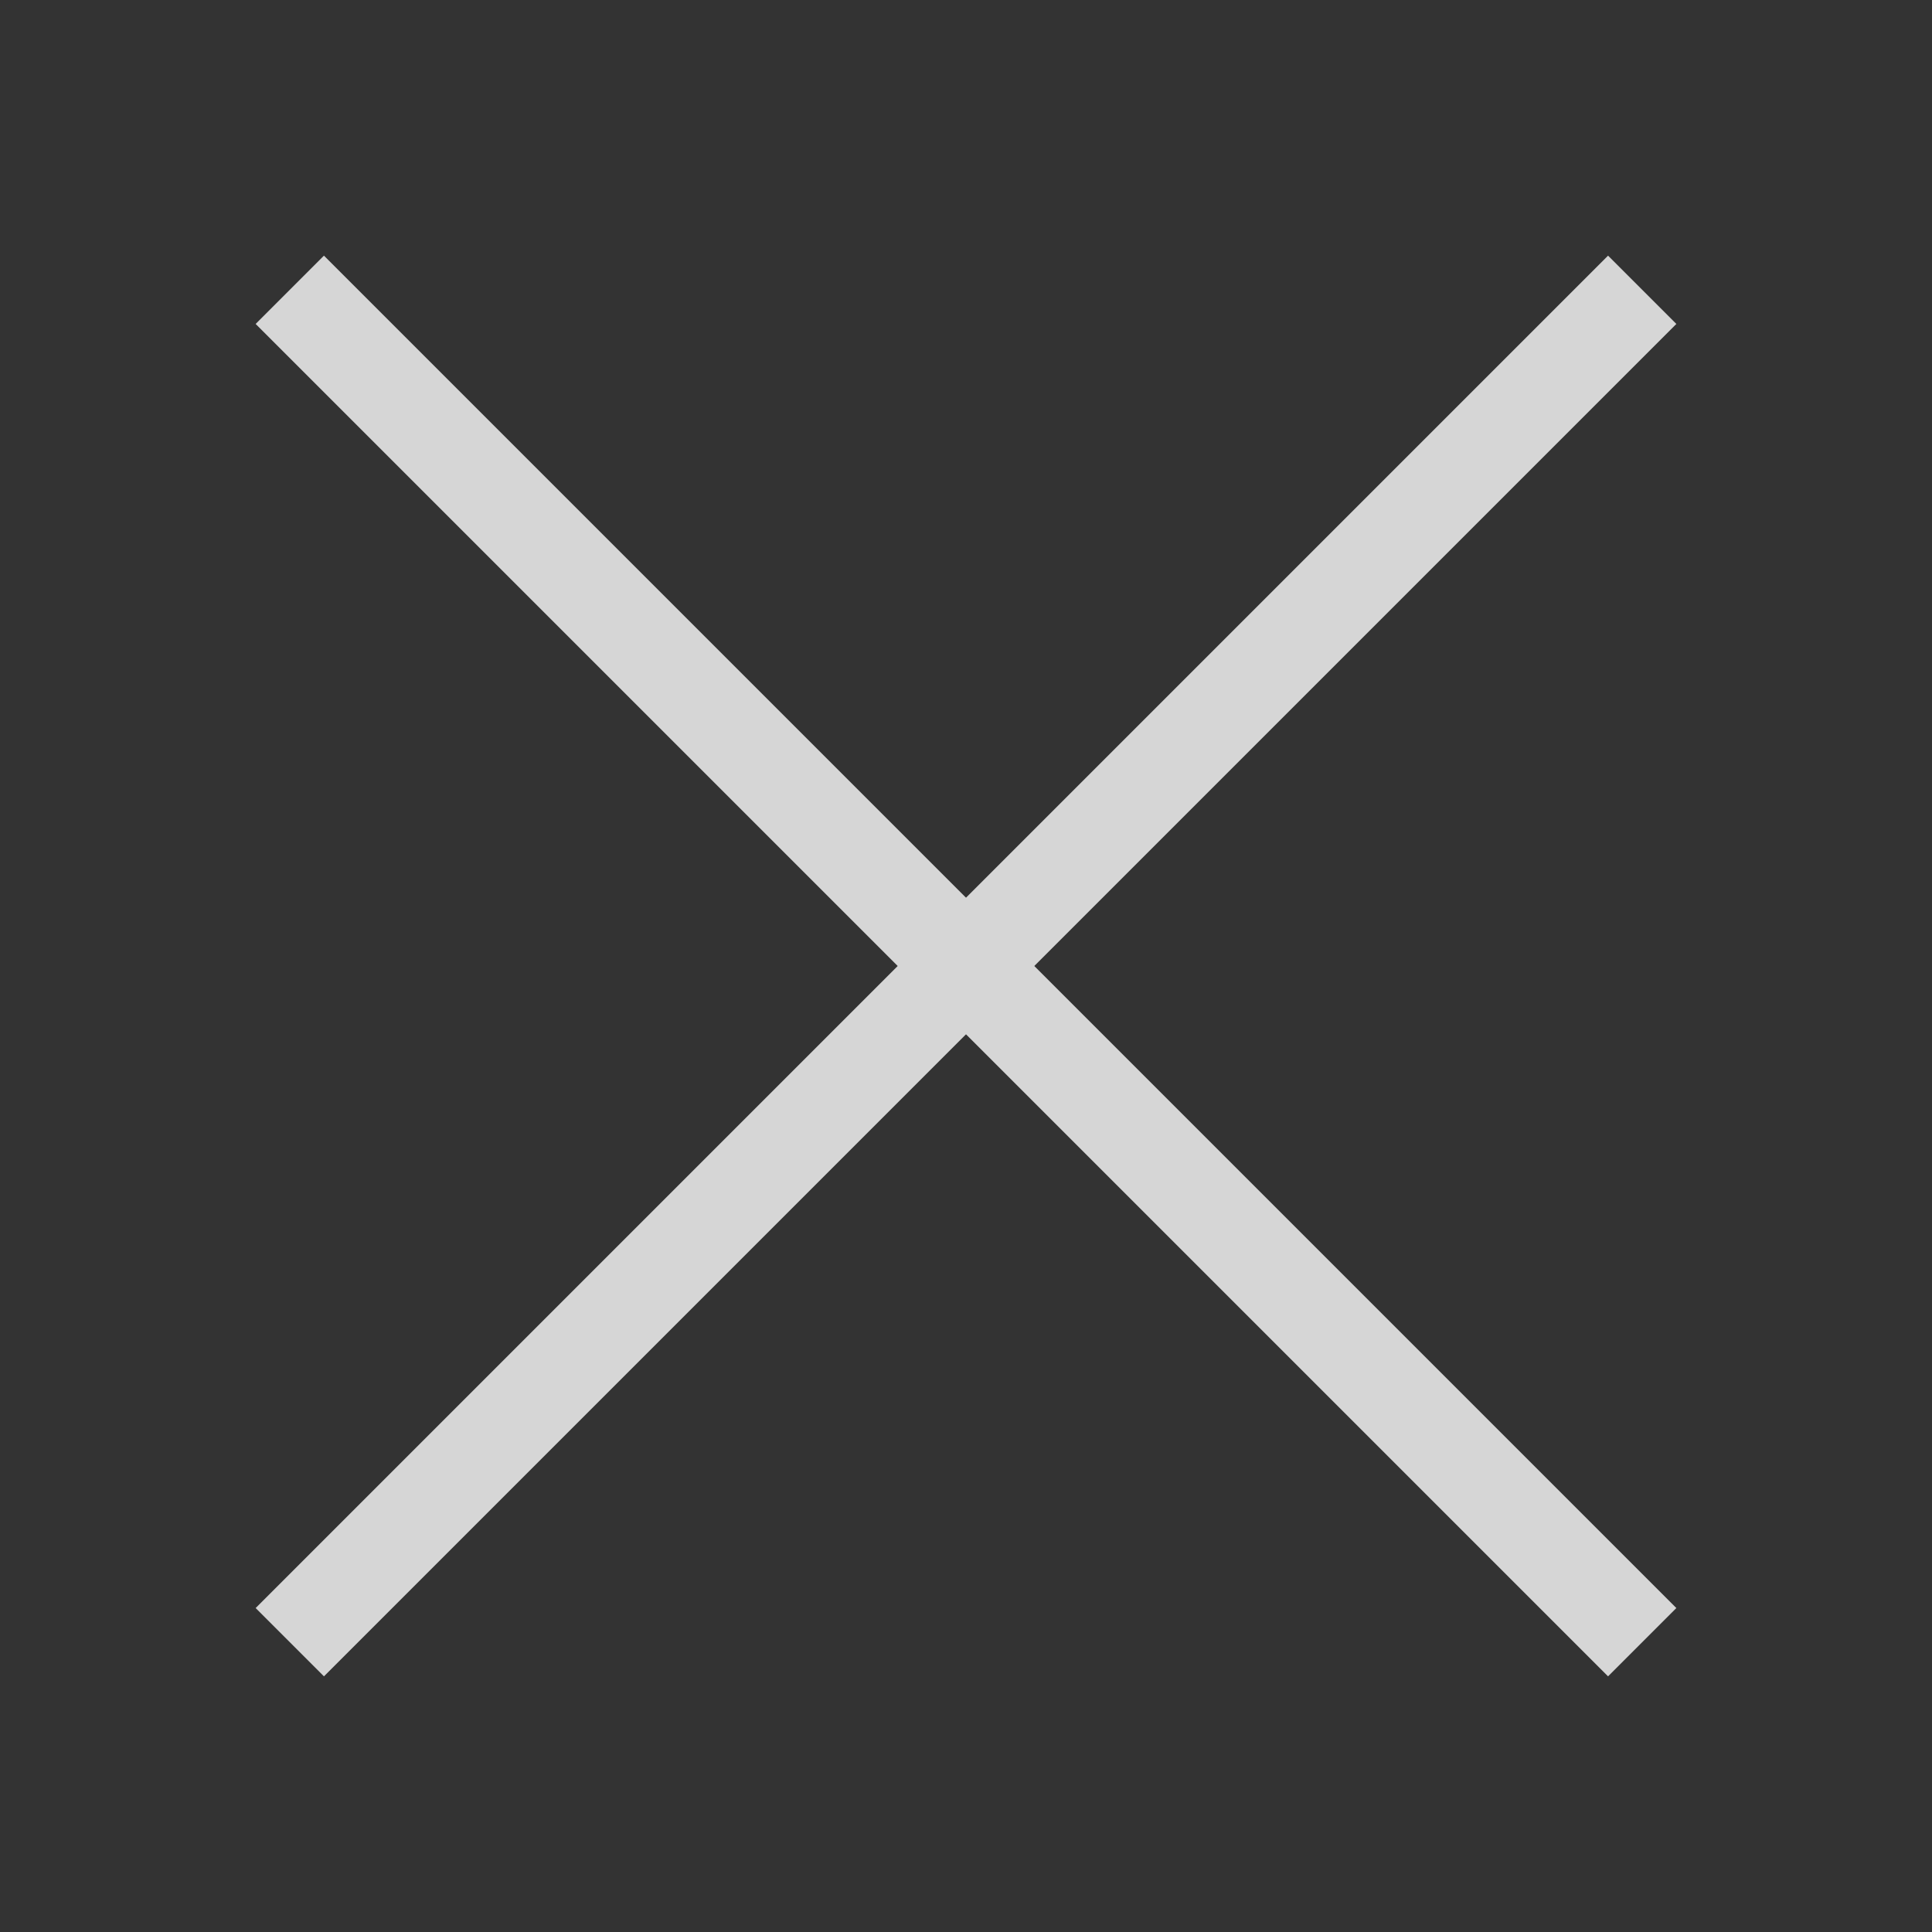
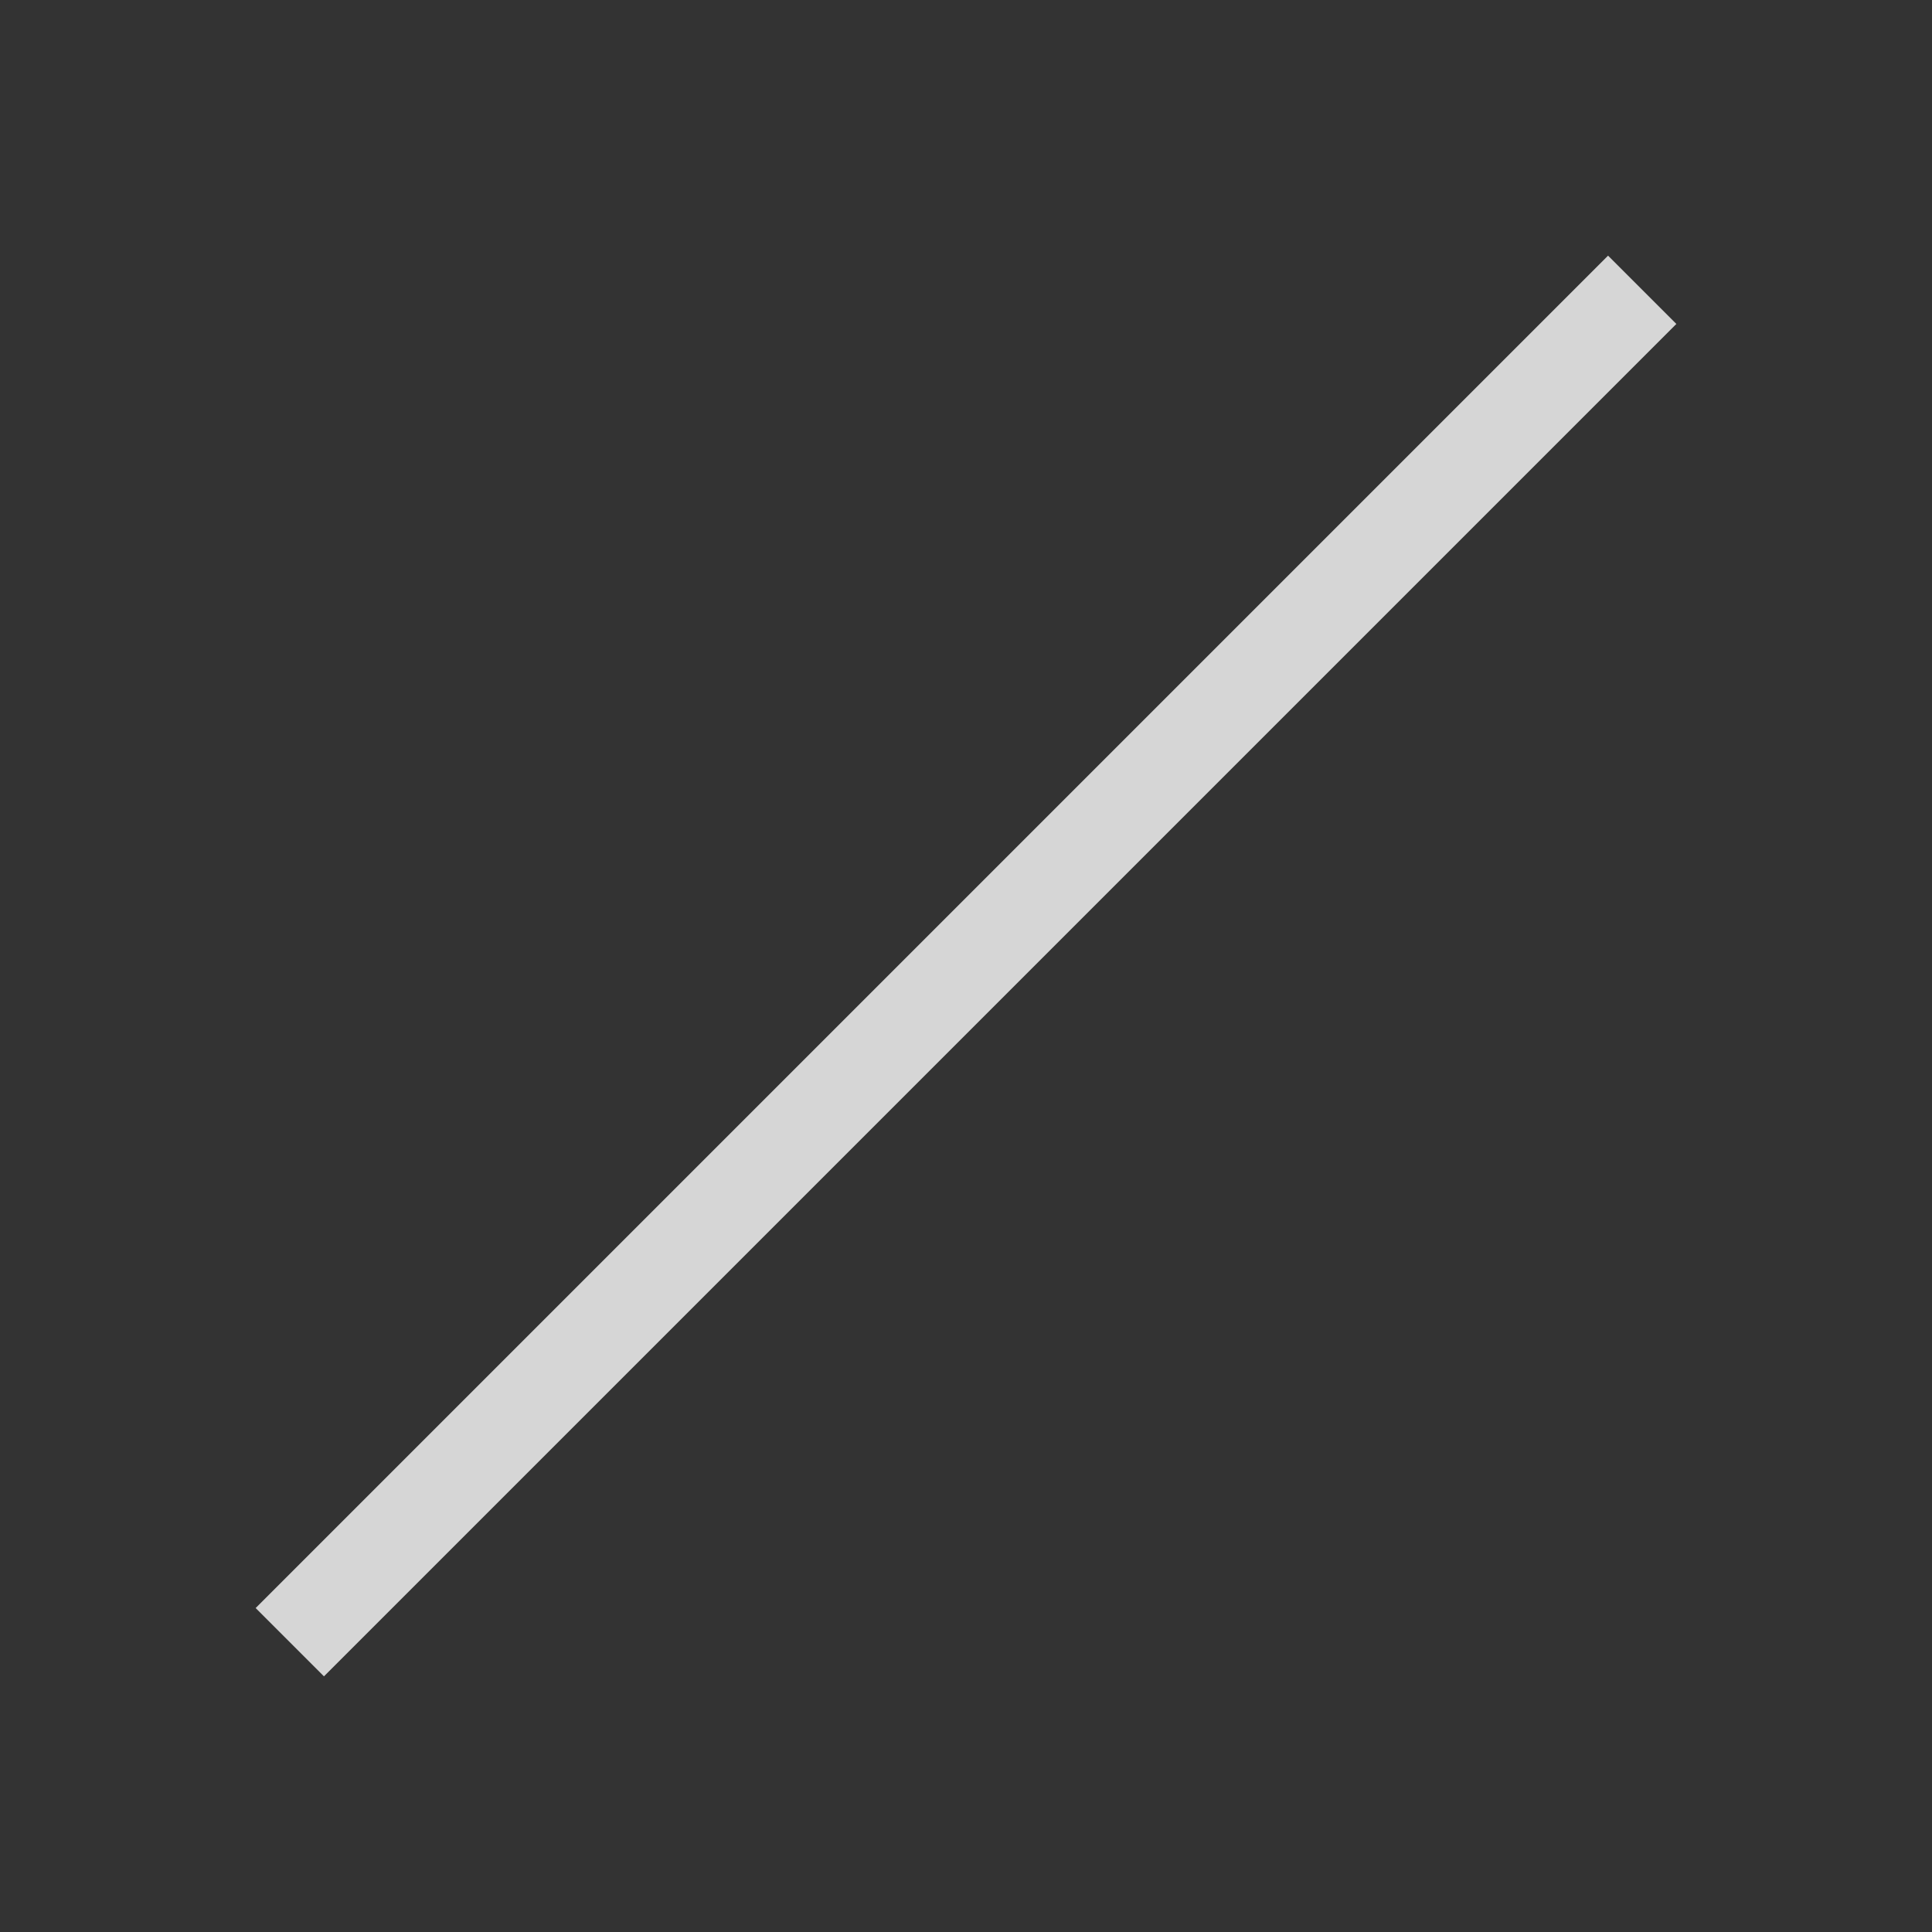
<svg xmlns="http://www.w3.org/2000/svg" width="40" height="40" viewBox="0 0 40 40" fill="none">
  <rect x="0" y="0" width="40" height="40" fill="#333333" stroke="none" />
  <g opacity="0.8">
    <path d="M34 6L6 34" stroke="white" stroke-width="2" />
-     <path d="M6 6L34 34" stroke="white" stroke-width="2" />
  </g>
</svg>